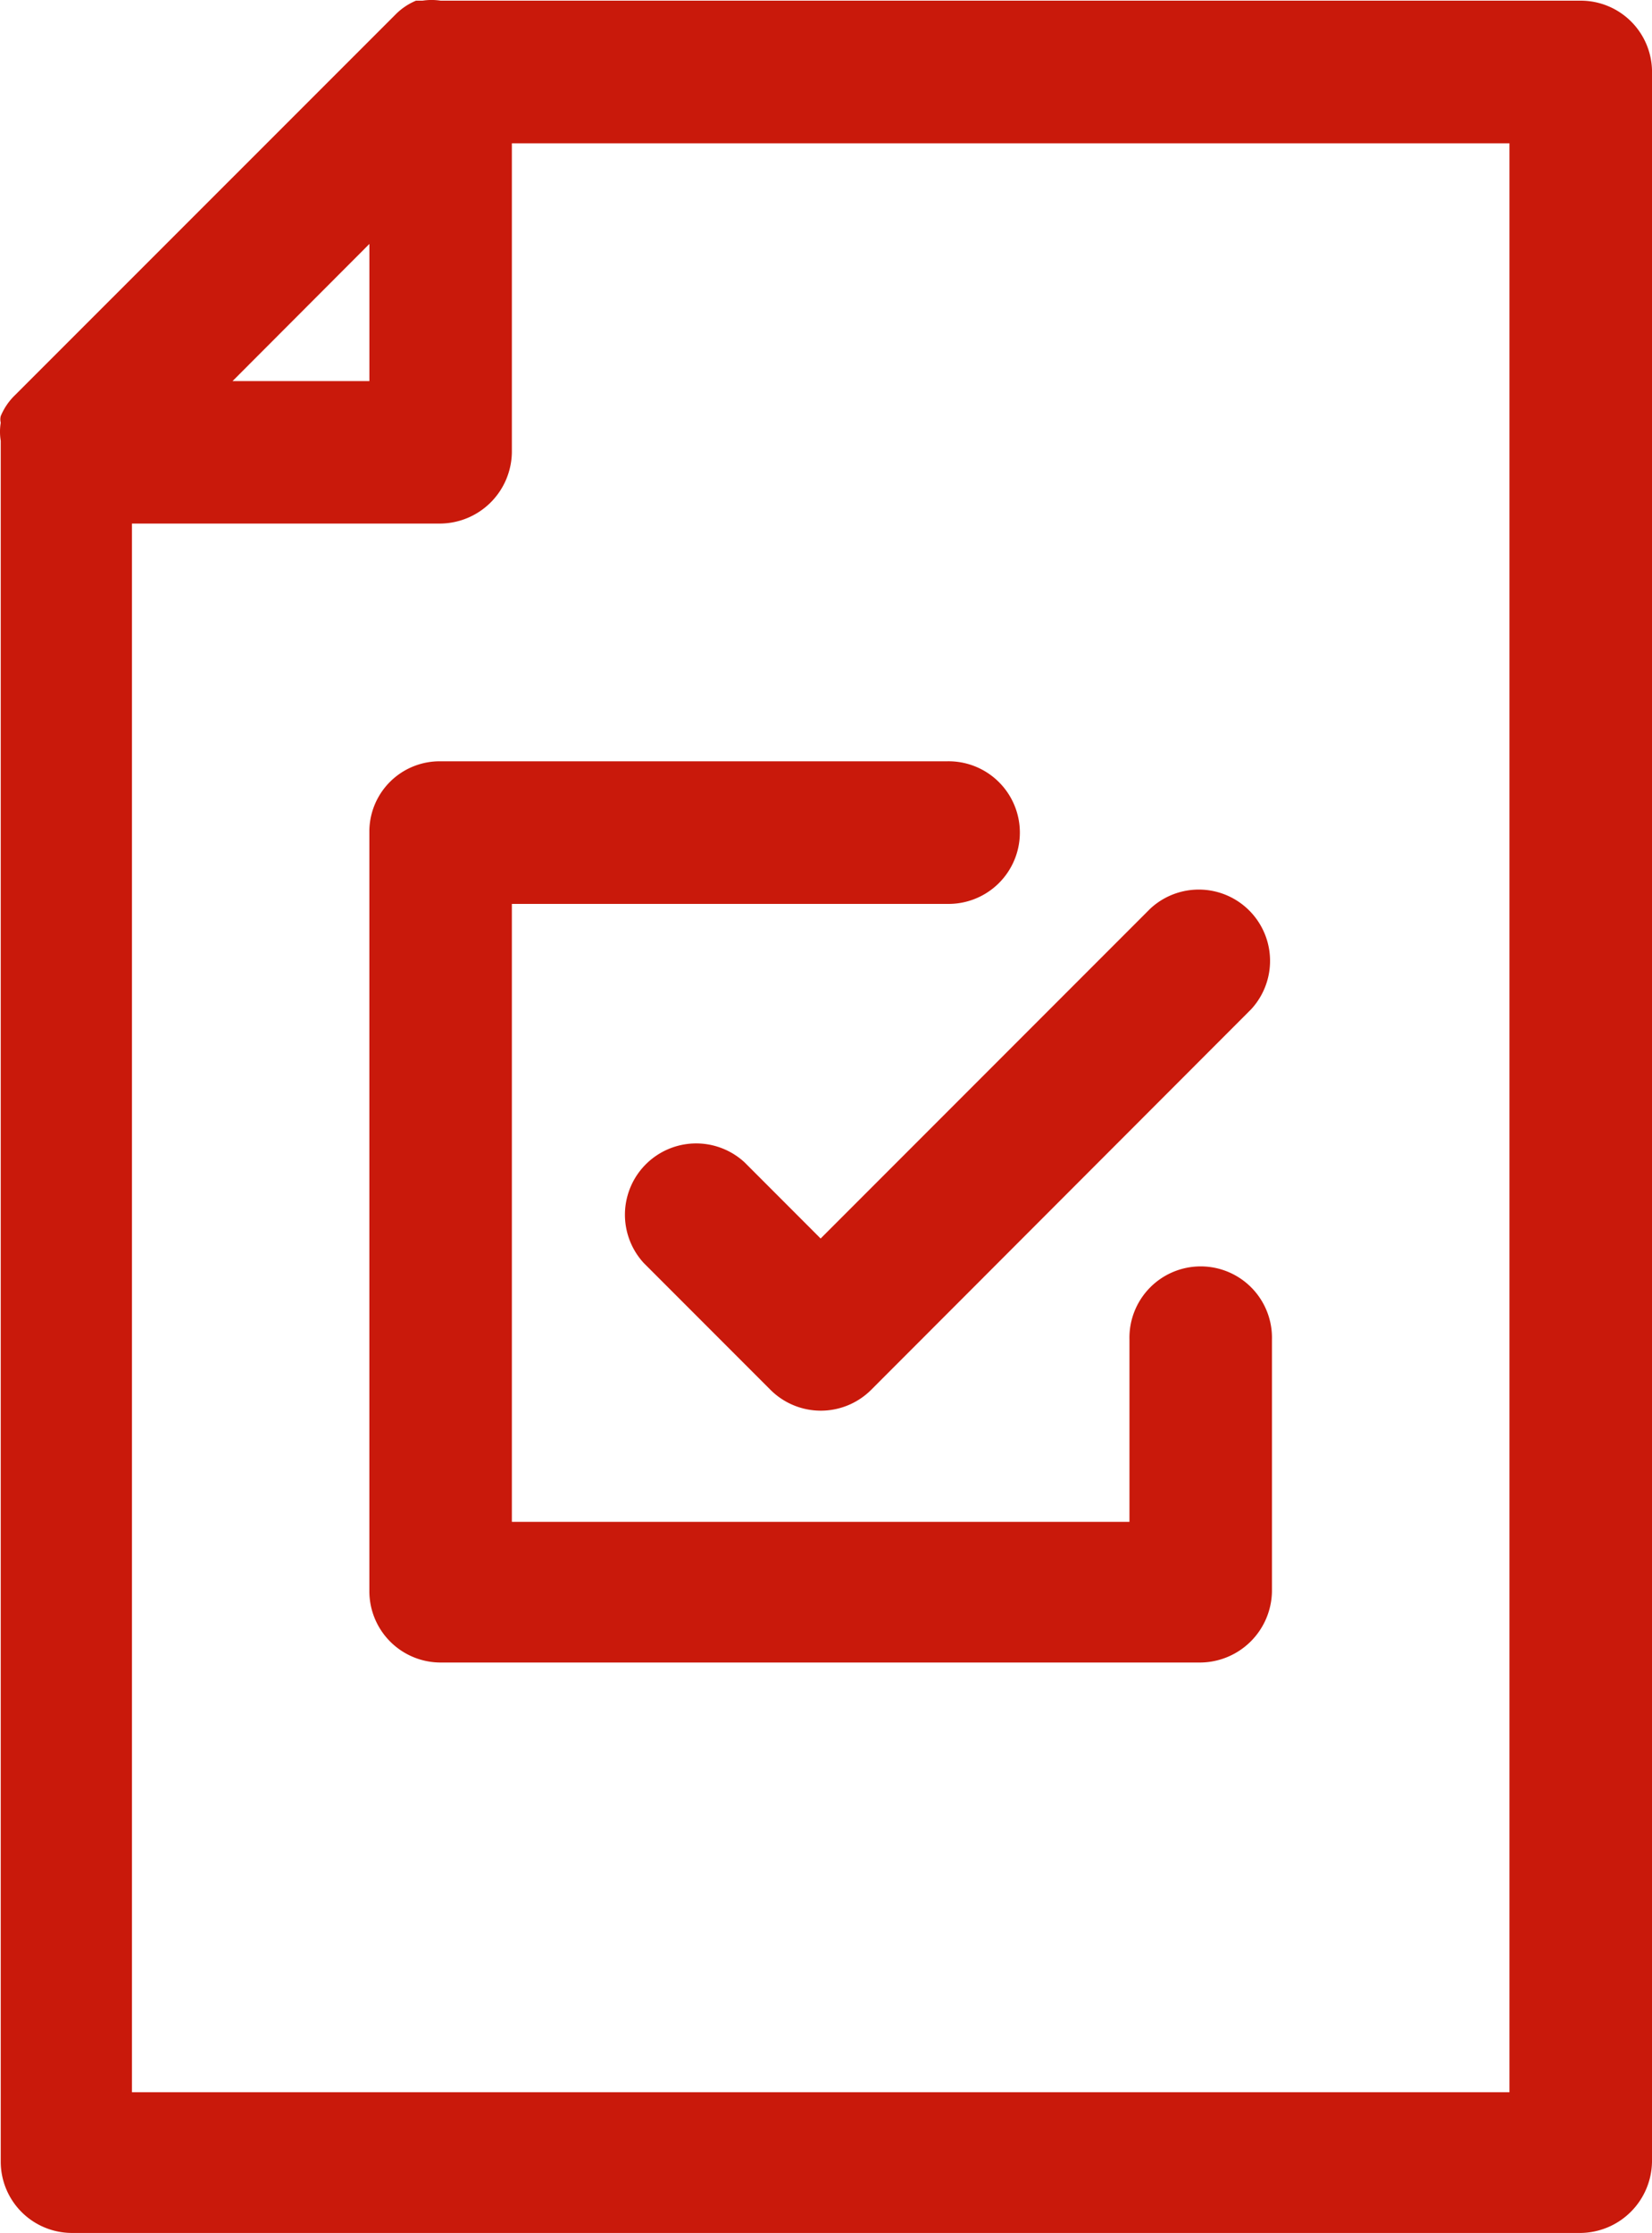
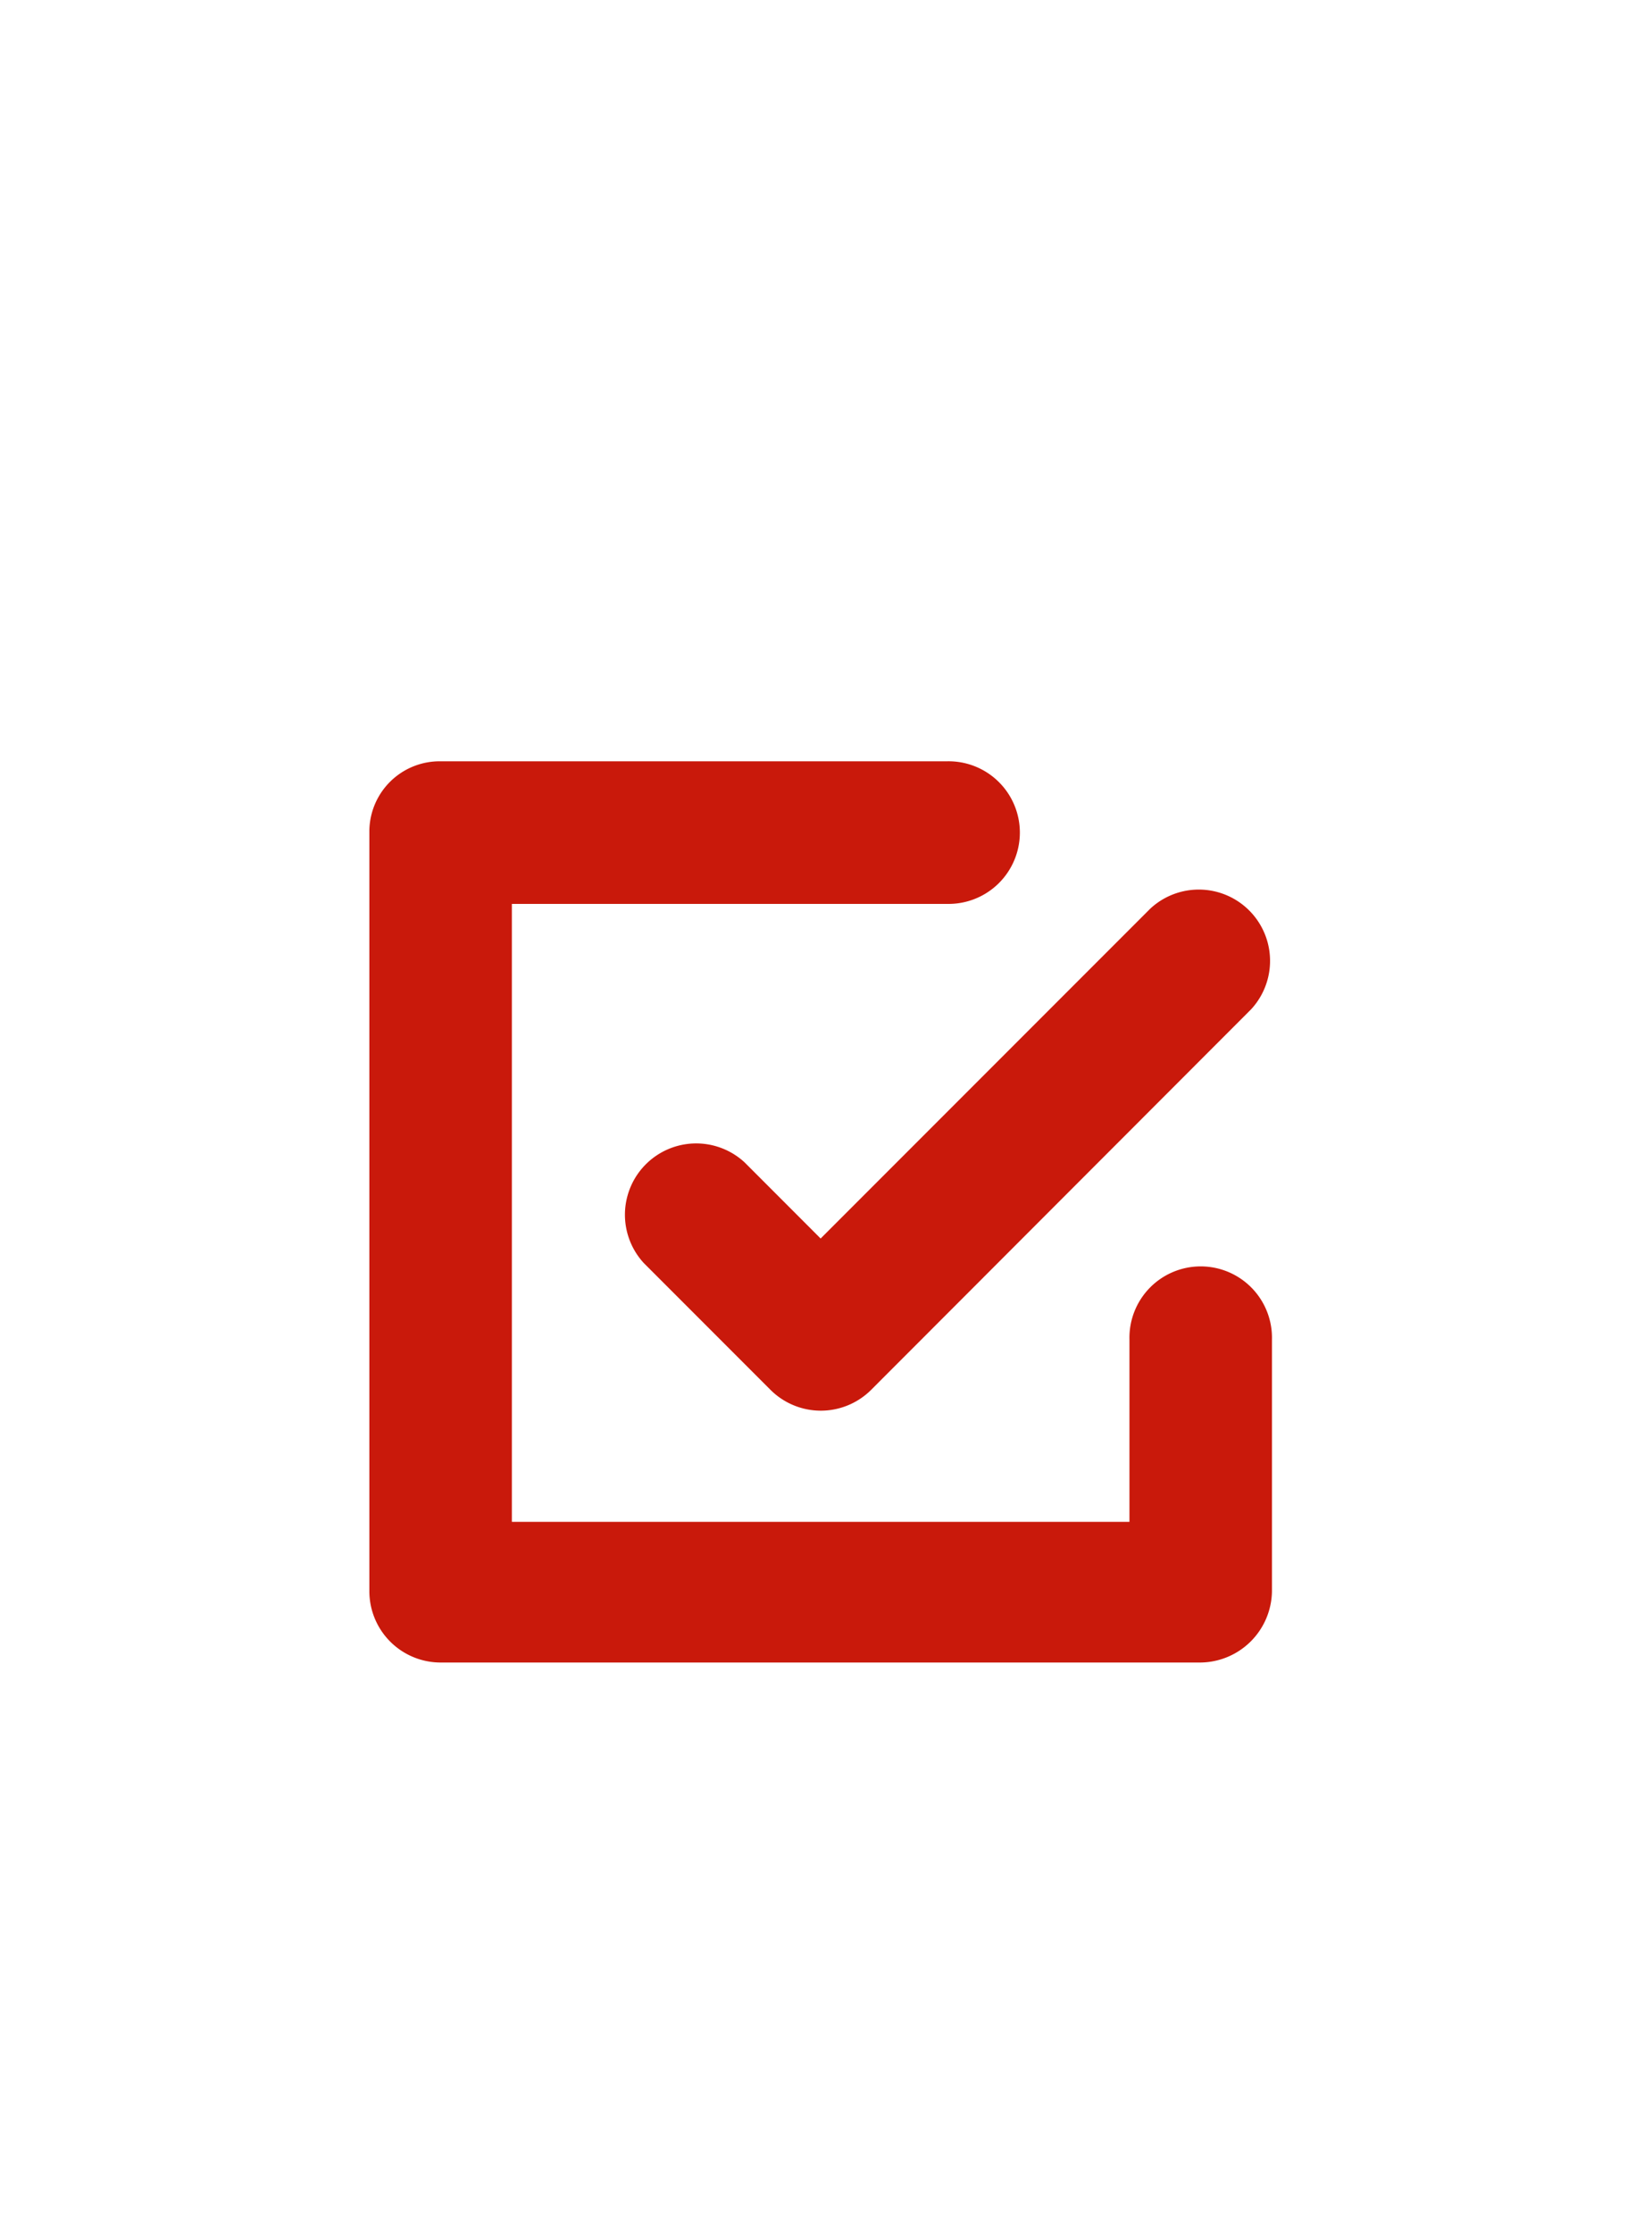
<svg xmlns="http://www.w3.org/2000/svg" id="rh-icon-paper-checklist" width="47.011" height="63.501" viewBox="0 0 47.011 63.501">
-   <path id="Path_11954" data-name="Path 11954" d="M56.373,8.256a2.028,2.028,0,0,0-2.028-1.974H21.9a1.7,1.7,0,0,0-.514,0H21.2a1.784,1.784,0,0,0-.595.406L9.789,17.5a1.784,1.784,0,0,0-.406.595.379.379,0,0,0,0,.189,1.568,1.568,0,0,0,0,.514V67.736a2.028,2.028,0,0,0,2.028,2.028H54.345a2.055,2.055,0,0,0,2.028-2.028ZM19.874,13.2V17.1H15.98ZM52.317,65.763h-39.2V21.152H21.9a2.055,2.055,0,0,0,2.028-2.028V10.338H52.317Z" transform="translate(-9.362 -6.263)" fill="#c9190b" />
  <path id="Path_11955" data-name="Path 11955" d="M13.25,16.244V37.873A2.028,2.028,0,0,0,15.278,39.9H36.907a2.055,2.055,0,0,0,2.028-2.028V30.708a2.028,2.028,0,1,0-4.055,0V35.9H17.305V18.326H29.688a2.028,2.028,0,1,0,0-4.055H15.278a2,2,0,0,0-2.028,1.974Z" transform="translate(-2.739 7.379)" fill="#c9190b" />
  <path id="Path_11956" data-name="Path 11956" d="M19.349,23.382a2.028,2.028,0,0,0-2.866,2.866l3.6,3.6a2.028,2.028,0,0,0,2.866,0L33.759,19.029a2.028,2.028,0,0,0-2.866-2.866l-9.382,9.382Z" transform="translate(1.842 9.676)" fill="#c9190b" />
</svg>